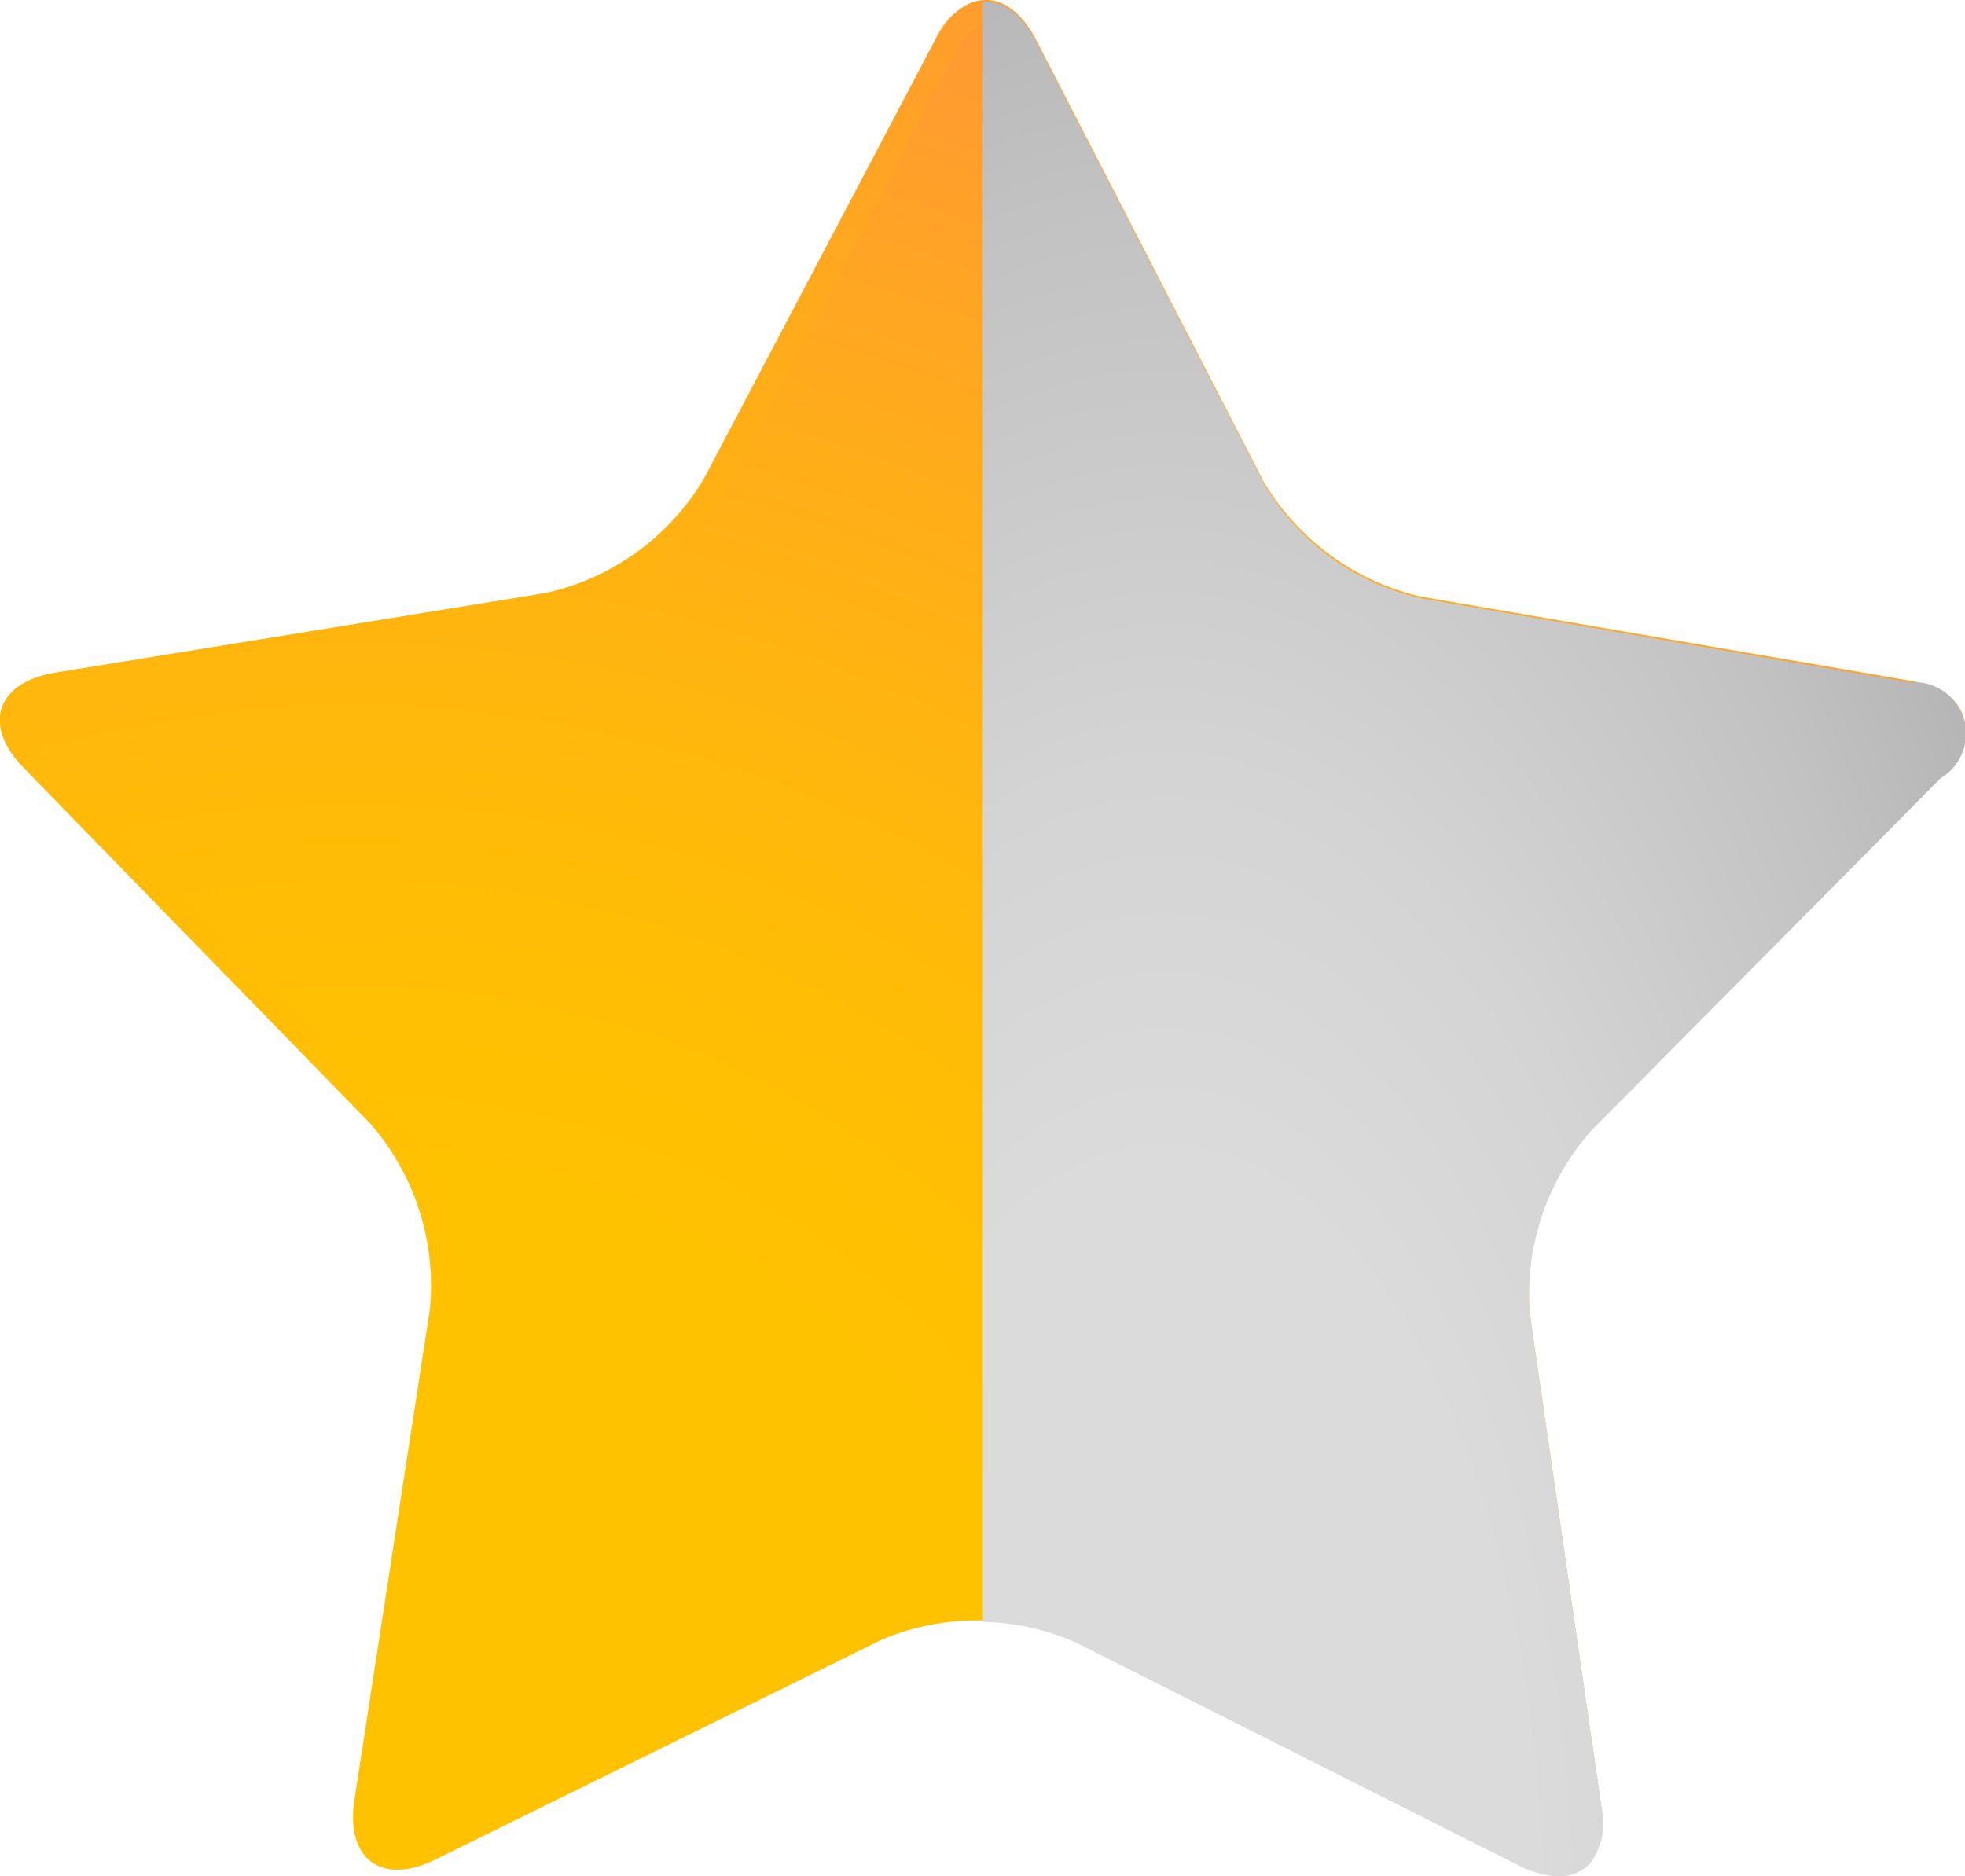
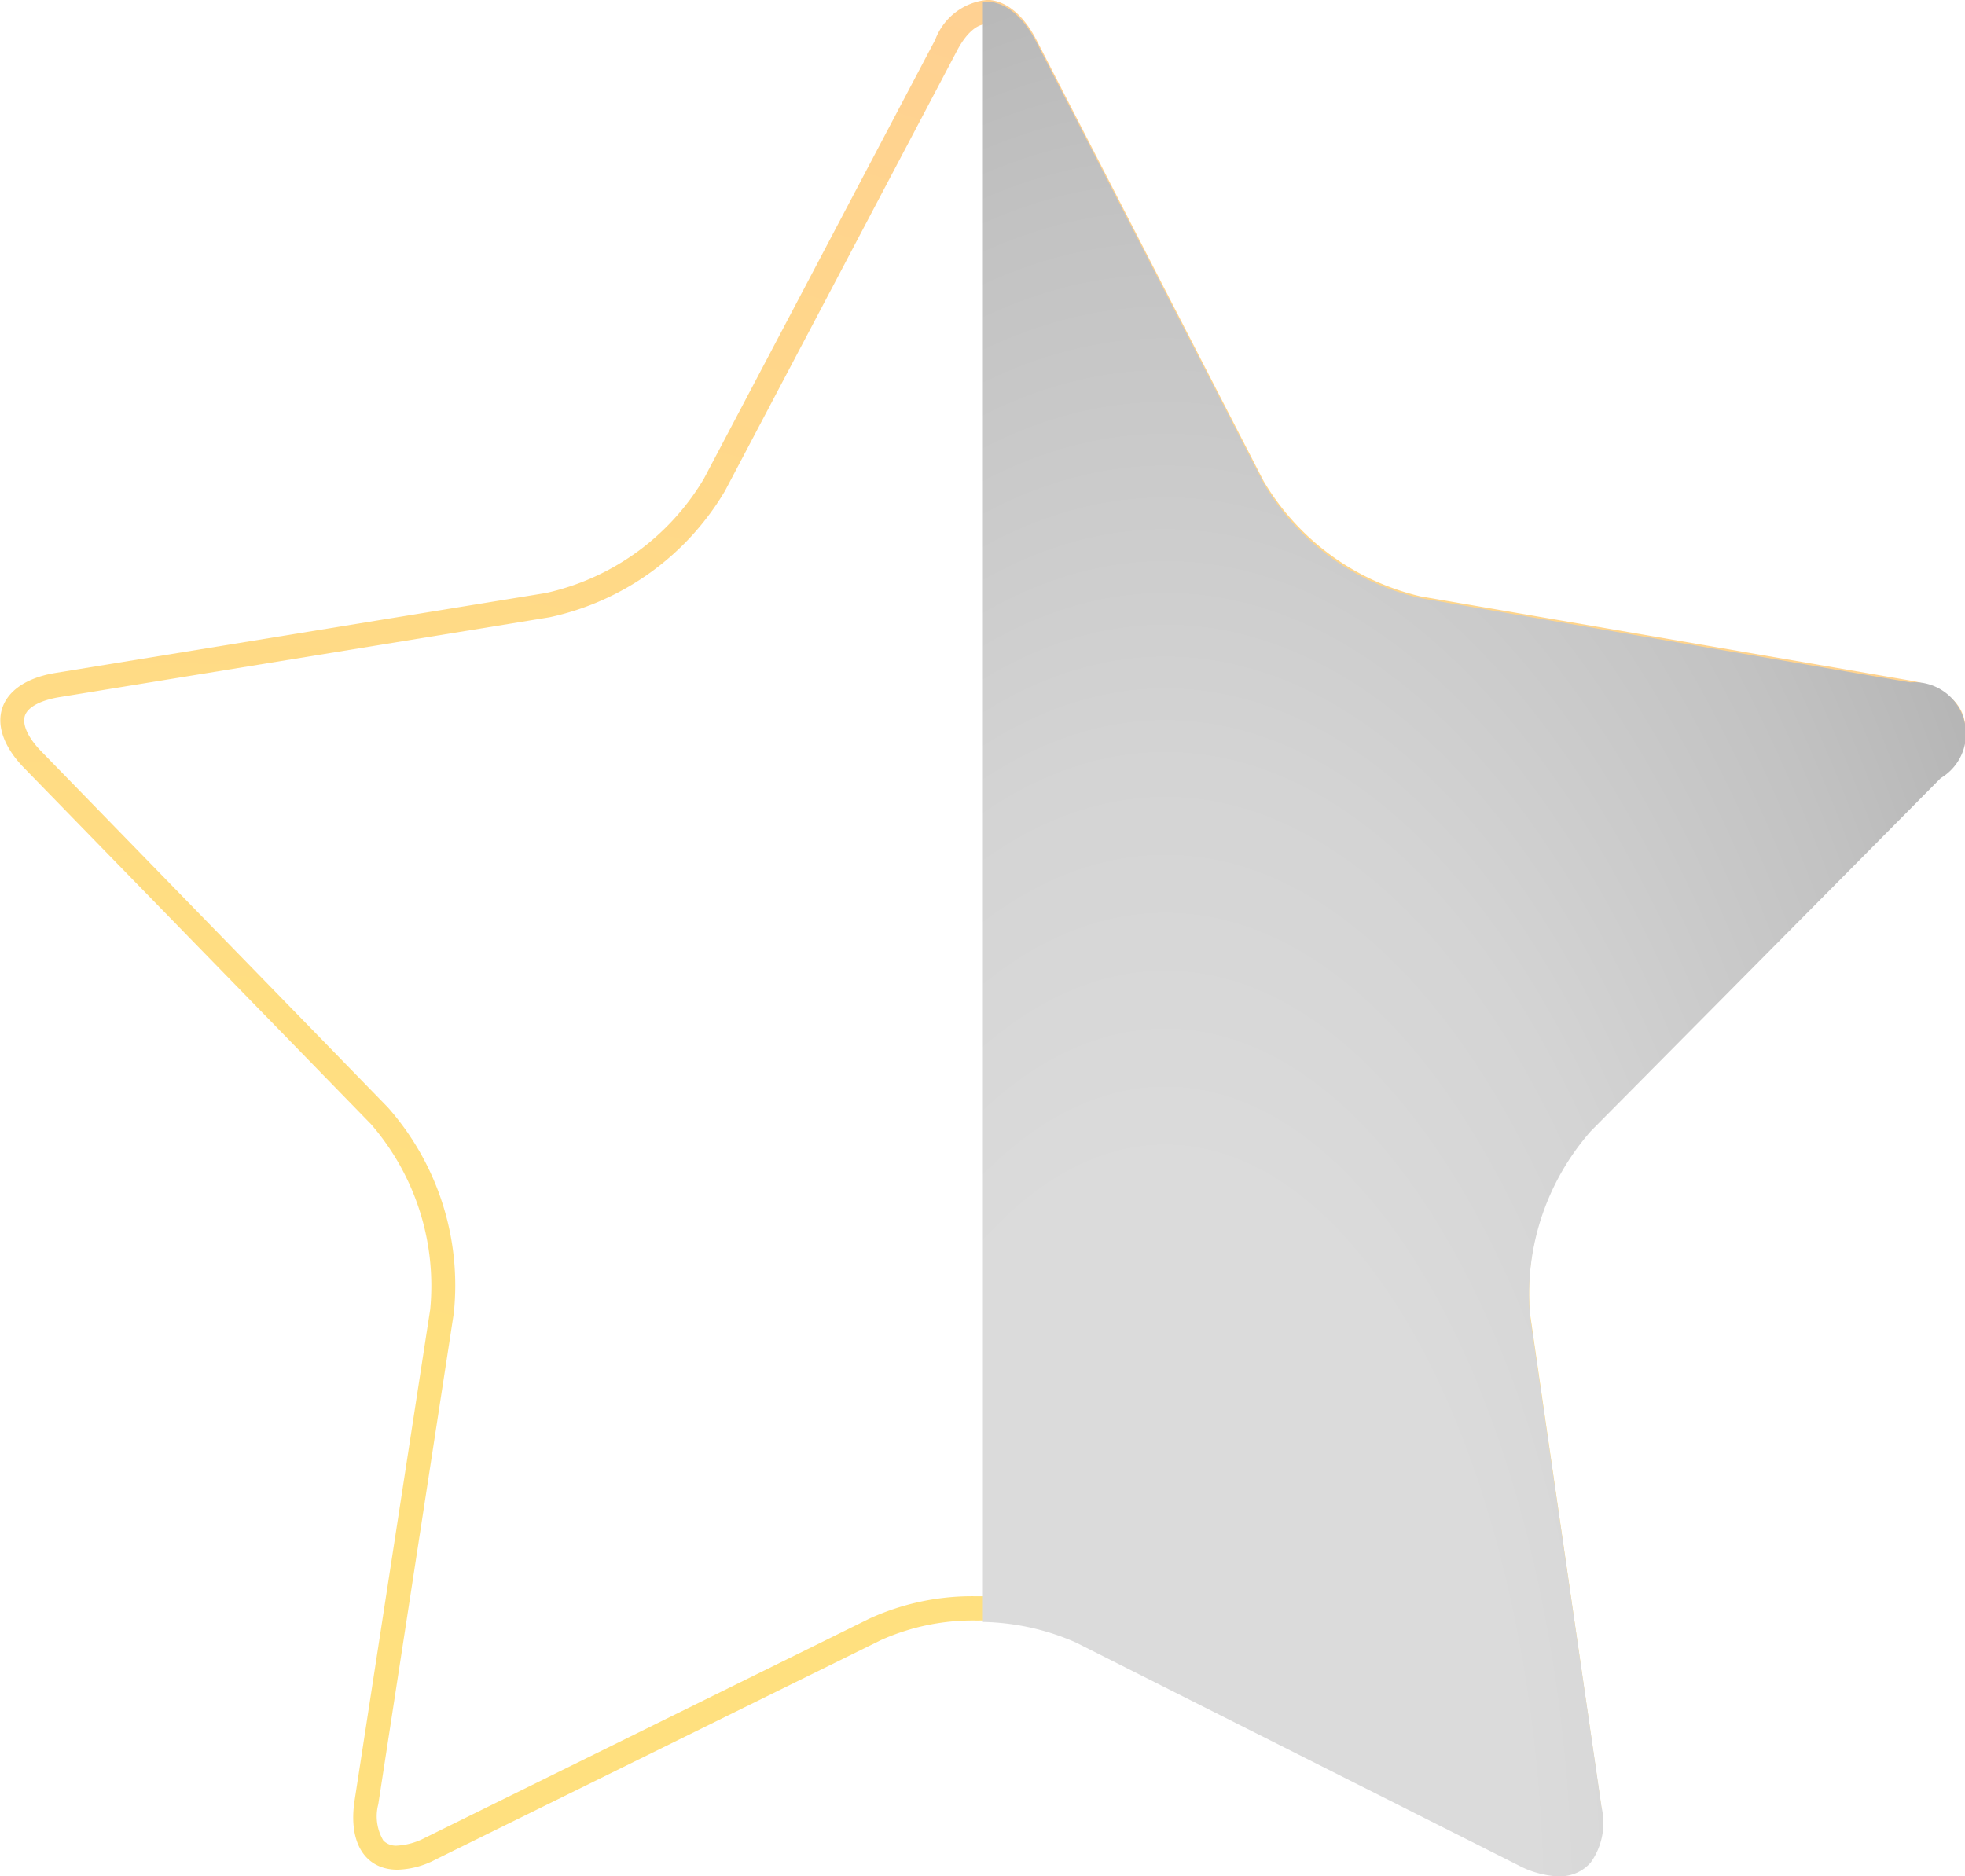
<svg xmlns="http://www.w3.org/2000/svg" xmlns:xlink="http://www.w3.org/1999/xlink" width="38.745" height="37" viewBox="0 0 38.745 37">
  <defs>
    <radialGradient id="radial-gradient" cx="0.17" cy="1.012" r="1.096" gradientTransform="translate(0.023) scale(0.954 1)" gradientUnits="objectBoundingBox">
      <stop offset="0.355" stop-color="#ffc200" />
      <stop offset="0.508" stop-color="#ffbc06" />
      <stop offset="0.725" stop-color="#ffae18" />
      <stop offset="0.978" stop-color="#ff9736" />
      <stop offset="1" stop-color="#ff953a" />
    </radialGradient>
    <radialGradient id="radial-gradient-2" cx="0.09" cy="1.284" r="1.584" gradientTransform="matrix(1, 0, 0, 1, 0, 0)" xlink:href="#radial-gradient" />
    <radialGradient id="radial-gradient-3" cx="0.17" cy="1.012" r="1.096" gradientTransform="translate(0.023) scale(0.954 1)" gradientUnits="objectBoundingBox">
      <stop offset="0.355" stop-color="#dbdbdb" />
      <stop offset="0.549" stop-color="#d4d4d4" />
      <stop offset="0.823" stop-color="#c2c2c2" />
      <stop offset="0.995" stop-color="#b3b3b3" />
    </radialGradient>
  </defs>
  <g id="Group_20286" data-name="Group 20286" transform="translate(-1024.001 -527)">
    <g id="Group_130" data-name="Group 130" transform="translate(974.469 403.503)">
-       <path id="Path_4564" data-name="Path 4564" d="M81.1,159.1c.167,1.165-.555,1.688-1.608,1.156l-8.747-4.407a4.891,4.891,0,0,0-3.839-.016l-8.786,4.33c-1.056.523-1.775,0-1.6-1.165l1.489-9.688a4.869,4.869,0,0,0-1.168-3.65L50,138.64c-.822-.841-.542-1.688.62-1.878L60.3,135.19a4.847,4.847,0,0,0,3.11-2.247l4.565-8.664c.549-1.043,1.438-1.04,1.981.006l4.484,8.709a4.892,4.892,0,0,0,3.094,2.269l9.656,1.66c1.162.2,1.432,1.05.6,1.881l-6.9,6.959a4.87,4.87,0,0,0-1.2,3.643Z" fill="url(#radial-gradient)" />
      <path id="Path_4565" data-name="Path 4565" d="M68.96,123.977c.183,0,.395.2.565.53l4.484,8.706a5.32,5.32,0,0,0,3.441,2.52l9.656,1.663c.366.064.616.205.671.376s-.067.433-.327.7l-6.9,6.959a5.329,5.329,0,0,0-1.335,4.051l1.4,9.694a.933.933,0,0,1-.1.713.322.322,0,0,1-.27.1,1.265,1.265,0,0,1-.543-.154l-8.747-4.407a4.915,4.915,0,0,0-2.157-.453,4.865,4.865,0,0,0-2.109.433l-8.783,4.333a1.34,1.34,0,0,1-.539.151.349.349,0,0,1-.276-.1.934.934,0,0,1-.1-.716l1.489-9.685a5.3,5.3,0,0,0-1.3-4.057l-6.834-7.02c-.26-.266-.379-.526-.324-.7s.311-.308.677-.369l9.668-1.576a5.319,5.319,0,0,0,3.46-2.491L68.4,124.5c.17-.327.382-.523.562-.523m0-.478a1.213,1.213,0,0,0-.989.78l-4.565,8.664a4.847,4.847,0,0,1-3.11,2.247l-9.668,1.576c-1.162.189-1.441,1.037-.62,1.878l6.837,7.02a4.869,4.869,0,0,1,1.168,3.65L56.524,159c-.132.857.225,1.367.847,1.367a1.7,1.7,0,0,0,.748-.2l8.786-4.33a4.44,4.44,0,0,1,1.9-.385,4.486,4.486,0,0,1,1.942.4l8.747,4.407a1.713,1.713,0,0,0,.758.209c.616,0,.973-.51.851-1.364L79.7,149.4a4.87,4.87,0,0,1,1.2-3.643l6.9-6.959c.828-.831.559-1.682-.6-1.881l-9.656-1.66a4.892,4.892,0,0,1-3.094-2.269l-4.484-8.709c-.273-.523-.629-.786-.992-.786Z" opacity="0.5" fill="url(#radial-gradient-2)" />
    </g>
    <path id="Subtraction_1" data-name="Subtraction 1" d="M18203.342,5050.974h-.01a1.6,1.6,0,0,1-.246-.032,1.807,1.807,0,0,1-.5-.174l-8.748-4.406a4.774,4.774,0,0,0-1.832-.405v-31.951h.008l.043,0,.01,0c.373,0,.725.281.99.791l1.418,2.751,3.07,5.96a4.85,4.85,0,0,0,1.412,1.522,4.9,4.9,0,0,0,1.684.74l8.707,1.5.945.16a1.017,1.017,0,0,1,.6,1.888l-6.9,6.961a4.886,4.886,0,0,0-1.2,3.638l1.412,9.694a1.348,1.348,0,0,1-.213,1.09.791.791,0,0,1-.615.272A.073.073,0,0,1,18203.342,5050.974Z" transform="translate(-17148.625 -4486.974)" fill="url(#radial-gradient-3)" />
  </g>
</svg>